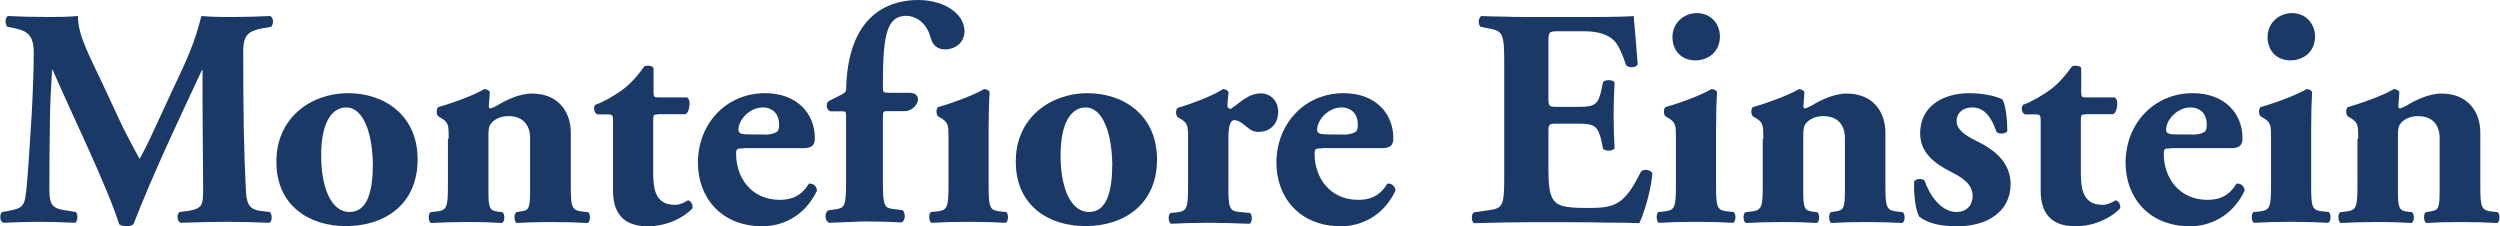
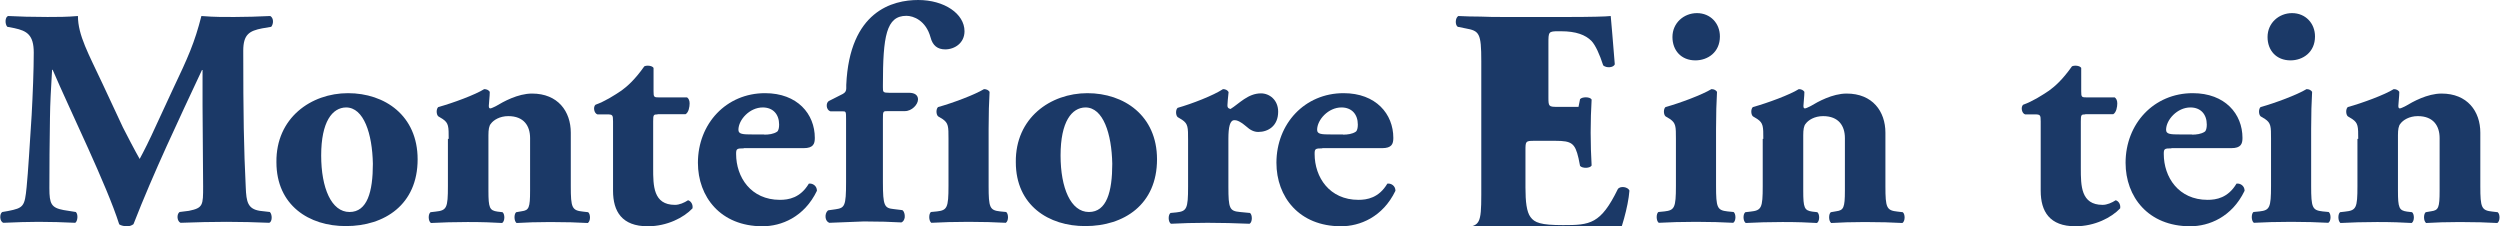
<svg xmlns="http://www.w3.org/2000/svg" version="1.1" id="Layer_1" x="0px" y="0px" viewBox="0 0 1296 117.3" style="enable-background:new 0 0 1296 117.3;" xml:space="preserve">
  <style type="text/css"> .st0{fill:#1B3967;} </style>
  <g> </g>
  <g>
    <path class="st0" d="M3.8,13.9c-1.3-1.3-1.3-5.2,0.5-5.6c5.5,0.3,12.4,0.5,20.3,0.5c5.3,0,10,0,15.8-0.5c0,10,5.6,19.8,12.7,35 l10.6,22.7c1.6,3.2,6.4,12.4,8.7,16.4c2.1-3.9,4.7-8.9,9-18.4l8.2-17.7c7.9-16.6,11.3-24.2,14.8-38c7.4,0.6,12.4,0.5,17.2,0.5 c5.3,0,12.7-0.2,18.5-0.5c1.8,1,1.8,4,0.5,5.6l-4.7,0.8c-6.6,1.3-9.8,3.1-9.8,11.6c0,33.2,0.3,50.6,1.3,70.9 c0.3,7.4,1,11.1,7.3,12.1l5.2,0.6c1.3,1.3,1.3,5-0.3,5.6c-7.4-0.3-14.3-0.5-22.2-0.5c-7.2,0-16.1,0.2-23.8,0.5 c-1.9-0.8-2.1-4.5-0.5-5.6l4.8-0.6c7.4-1.5,7.4-2.9,7.4-12.7l-0.3-41.9V36.3h-0.3C92.7,62,79.8,89,69.2,116.2 c-0.8,0.6-1.9,1.1-3.2,1.1c-1.5,0-3.2-0.3-4.2-1c-6.3-20-25.5-59.1-34.5-80.1H27c-0.6,10.5-1,16.8-1.1,25.1 c-0.2,10.5-0.3,26.6-0.3,36.3c0,8.1,1,10.1,7.4,11.3l6.3,1c1.3,1.1,1,4.8-0.3,5.6c-6-0.3-12.9-0.5-19-0.5c-5.2,0-11.8,0.2-18.2,0.5 c-2.1-0.6-2.1-4.8-0.6-5.6l2.9-0.5c8.2-1.6,8.7-2.4,9.7-12.4c0.8-7.9,1.6-21.9,2.6-37.2c0.6-10.8,1.1-23.8,1.1-32.5 c0-9.2-3.5-11.3-10-12.7L3.8,13.9z" />
    <path class="st0" d="M166.5,80.6c0,16.9,5.3,29.3,14.7,29.3c9.2,0,12.1-10.5,12.1-25c-0.3-15.6-4.7-29.2-13.9-29.2 C172.3,55.8,166.5,63,166.5,80.6 M143.3,84.1c-0.3-23,18-35.8,37.1-35.8s36.1,11.6,36.1,34.3c0,23.5-17.2,34.6-37.1,34.6 C160.2,117.3,143.3,106.4,143.3,84.1" />
    <path class="st0" d="M232.6,72c0-6.4,0-8.2-3.1-10.3l-2.3-1.4c-1.1-1-1.1-3.9,0-4.8c7.6-2.1,19.2-6.4,23.8-9.3 c1.3,0,2.3,0.5,2.9,1.4c0,2.3-0.5,6.1-0.5,7.3c0,1,0.3,1.3,0.8,1.3c0.5,0,2.1-0.8,3.1-1.3c3.5-2.1,11.1-6.4,18.5-6.4 c13.4,0,20.1,9.2,20.1,20.3v27.7c0,11.3,0.6,12.6,6.4,13.2l2.6,0.3c1.3,1,1.3,4.7-0.2,5.6c-5-0.3-11.8-0.5-19.5-0.5 c-6.4,0-12.7,0.2-17.4,0.5c-1.4-1-1.4-4.7-0.2-5.6l2.9-0.5c3.7-0.5,4.3-1.8,4.3-10.6V71.6c0-6.3-3.2-11.4-11.3-11.4 c-4.5,0-7.7,2.1-9,3.9c-1,1.1-1.3,3.1-1.3,6v28.8c0,8.9,0.6,10.2,4.7,10.8l2.6,0.3c1.3,1,1.3,4.7-0.2,5.6c-5-0.3-10.2-0.5-17.9-0.5 c-6.8,0-13.4,0.2-19,0.5c-1.5-1-1.5-4.7-0.2-5.6l2.6-0.3c5.8-0.6,6.4-1.9,6.4-13.2V72z" />
    <path class="st0" d="M340.9,59.3c-2.1,0-2.3,0.2-2.3,3.7v24.2c0,9,0,19,11.3,19c2.3,0,4.8-1.1,6.8-2.4c1.6,0.5,2.6,2.3,2.3,4.2 c-4.5,4.8-13.2,9.3-23.2,9.3c-13.4,0-18-7.7-18-18.4V63c0-3.4-0.2-3.7-3.1-3.7h-5c-1.8-0.6-2.3-3.9-1-5c5-1.8,9.5-4.7,13.4-7.3 c2.9-2.1,6.9-5.5,11.9-12.6c1.1-0.6,4-0.5,4.8,0.8v12.1c0,3.1,0.2,3.2,3.1,3.2h14.3c0.8,0.6,1.3,1.6,1.3,3.1c0,1.8-0.5,4.7-2.1,5.6 H340.9z" />
    <path class="st0" d="M396.2,69.8c2.3,0,4.8-0.3,6.6-1.5c0.8-0.5,1.1-2.1,1.1-3.7c0-5.3-3.1-8.9-8.5-8.9c-6.8,0-12.6,6.4-12.6,11.6 c0,2.3,2.3,2.4,7.4,2.4H396.2z M385.6,76.9c-3.7,0-4,0.3-4,2.9c0,12.1,7.7,23.8,22.7,23.8c4.5,0,10.6-1,15-8.4 c1.8-0.3,4.2,1,4.2,3.7c-6.6,13.7-18.5,18.4-28.2,18.4c-21.8,0-33.5-15.3-33.5-32.9c0-20.3,14.7-36.1,34.8-36.1 c16.8,0,25.8,10.8,25.8,23.2c0,3.1-0.8,5.3-5.8,5.3H385.6z" />
    <path class="st0" d="M512.5,96.4c0,11.3,0.6,12.6,6,13.2l3.1,0.3c1.3,1,1.3,4.7-0.2,5.6c-5.6-0.3-11.9-0.5-19.3-0.5 c-7.2,0-14,0.2-19.3,0.5c-1.4-1-1.4-4.7-0.2-5.6l3.1-0.3c5.3-0.6,6-1.9,6-13.2V72c0-6.4,0-8.2-3.1-10.3l-2.3-1.4 c-1.1-1-1.1-3.9,0-4.8c7.6-2.1,19-6.4,23.8-9.3c1.3,0,2.3,0.5,2.9,1.4c-0.3,4.8-0.5,11.9-0.5,19.2V96.4z" />
    <path class="st0" d="M549.8,80.6c0,16.9,5.3,29.3,14.7,29.3c9.2,0,12.1-10.5,12.1-25c-0.3-15.6-4.7-29.2-13.9-29.2 C555.6,55.8,549.8,63,549.8,80.6 M526.6,84.1c-0.3-23,18-35.8,37.1-35.8c19,0,36.1,11.6,36.1,34.3c0,23.5-17.2,34.6-37.1,34.6 C543.6,117.3,526.6,106.4,526.6,84.1" />
    <path class="st0" d="M615.9,72.4c0-6.4,0-8.2-3.1-10.3l-2.3-1.4c-1.1-1-1.1-3.9,0-4.8c7.4-2.1,18.5-6.4,23.5-9.7 c1.3,0,2.3,0.5,2.9,1.5c-0.3,3.2-0.6,5.5-0.6,6.9c0,1.1,0.3,1.6,1.6,1.9c4.4-2.7,9-8.1,15.8-8.1c4.4,0,8.9,3.4,8.9,9.5 c0,7.4-5.2,10.5-10.3,10.5c-2.3,0-4.2-1-6.3-2.9c-3.7-3.1-5.2-3.2-6.1-3.2c-2.3,0-3.1,3.5-3.1,9.7v24.8c0,11.3,0.6,12.6,6,13.1 l5.2,0.5c1.3,1,1.3,4.7-0.2,5.6c-7.7-0.3-14.2-0.5-21.8-0.5c-6.6,0-13.7,0.2-19,0.5c-1.5-1-1.5-4.7-0.2-5.6l3.1-0.3 c5.3-0.6,6-1.9,6-13.2V72.4z" />
    <path class="st0" d="M696.2,69.8c2.3,0,4.8-0.3,6.6-1.5c0.8-0.5,1.1-2.1,1.1-3.7c0-5.3-3.1-8.9-8.5-8.9c-6.8,0-12.6,6.4-12.6,11.6 c0,2.3,2.3,2.4,7.4,2.4H696.2z M685.5,76.9c-3.7,0-4,0.3-4,2.9c0,12.1,7.7,23.8,22.7,23.8c4.5,0,10.6-1,15-8.4 c1.8-0.3,4.2,1,4.2,3.7c-6.6,13.7-18.5,18.4-28.2,18.4c-21.8,0-33.5-15.3-33.5-32.9c0-20.3,14.7-36.1,34.8-36.1 c16.8,0,25.8,10.8,25.8,23.2c0,3.1-0.8,5.3-5.8,5.3H685.5z" />
-     <path class="st0" d="M802.7,50.6c0,4.5,0.2,4.8,4.5,4.8h11.1c8.4,0,10.2-1.1,11.9-8.9l0.8-4c1.1-1.3,5.2-1.3,6,0.2 c-0.3,5.2-0.5,11-0.5,17.1c0,6.1,0.2,11.9,0.5,17.1c-0.8,1.5-4.8,1.6-6,0.2l-0.8-4c-1.8-7.7-3.5-9-11.9-9h-11.1 c-4.4,0-4.5,0.2-4.5,5v19.2c0,7.4,0.6,12.6,2.6,15.3c2.1,2.9,5.2,4.2,16.9,4.2c14,0,19.5-0.5,28.4-18.7c1.3-1.8,5.3-1.1,6,0.8 c-0.6,8.4-4.5,21.4-6.8,25.8c-4.2-0.2-10.3-0.3-16.9-0.3c-6.4-0.2-13.7-0.2-20.3-0.2h-20.9c-7.7,0-15.6,0.2-27.7,0.5 c-1.3-1-1.3-4.8,0-5.6l7.6-1.1c7.3-1,8.2-2.1,8.2-16.9V31.8c0-14.7-1-15.8-8.2-17.1l-4-0.8c-1.5-1-1.3-4.7,0.3-5.6 c3.9,0.2,7.7,0.3,11.6,0.3c3.9,0.2,7.7,0.2,11.6,0.2h34.2c10.3,0,19.5-0.2,21.6-0.5c0.2,2.6,1.3,14.2,2.1,25 c-0.6,1.8-4.3,2.1-6,0.6c-1.8-5.6-4-10.5-6.1-12.7c-3.1-3.1-7.9-5-15.8-5H808c-5.3,0-5.3,0.3-5.3,6.3V50.6z" />
+     <path class="st0" d="M802.7,50.6c0,4.5,0.2,4.8,4.5,4.8h11.1l0.8-4c1.1-1.3,5.2-1.3,6,0.2 c-0.3,5.2-0.5,11-0.5,17.1c0,6.1,0.2,11.9,0.5,17.1c-0.8,1.5-4.8,1.6-6,0.2l-0.8-4c-1.8-7.7-3.5-9-11.9-9h-11.1 c-4.4,0-4.5,0.2-4.5,5v19.2c0,7.4,0.6,12.6,2.6,15.3c2.1,2.9,5.2,4.2,16.9,4.2c14,0,19.5-0.5,28.4-18.7c1.3-1.8,5.3-1.1,6,0.8 c-0.6,8.4-4.5,21.4-6.8,25.8c-4.2-0.2-10.3-0.3-16.9-0.3c-6.4-0.2-13.7-0.2-20.3-0.2h-20.9c-7.7,0-15.6,0.2-27.7,0.5 c-1.3-1-1.3-4.8,0-5.6l7.6-1.1c7.3-1,8.2-2.1,8.2-16.9V31.8c0-14.7-1-15.8-8.2-17.1l-4-0.8c-1.5-1-1.3-4.7,0.3-5.6 c3.9,0.2,7.7,0.3,11.6,0.3c3.9,0.2,7.7,0.2,11.6,0.2h34.2c10.3,0,19.5-0.2,21.6-0.5c0.2,2.6,1.3,14.2,2.1,25 c-0.6,1.8-4.3,2.1-6,0.6c-1.8-5.6-4-10.5-6.1-12.7c-3.1-3.1-7.9-5-15.8-5H808c-5.3,0-5.3,0.3-5.3,6.3V50.6z" />
    <path class="st0" d="M891.6,18.9c0,8.2-6.3,12.4-12.7,12.4c-7.4,0-11.9-5.2-11.9-12.1c0-7.4,6-12.4,12.7-12.4 C886.7,6.8,891.6,12.1,891.6,18.9 M889.6,96.4c0,11.3,0.6,12.6,6,13.2l3.1,0.3c1.3,1,1.3,4.7-0.2,5.6c-5.6-0.3-11.9-0.5-19.3-0.5 c-7.2,0-14,0.2-19.3,0.5c-1.4-1-1.4-4.7-0.2-5.6l3.1-0.3c5.3-0.6,6-1.9,6-13.2V72c0-6.4,0-8.2-3.1-10.3l-2.3-1.4 c-1.1-1-1.1-3.9,0-4.8c7.6-2.1,19-6.4,23.8-9.3c1.3,0,2.3,0.5,2.9,1.4c-0.3,4.8-0.5,11.9-0.5,19.2V96.4z" />
    <path class="st0" d="M914.1,72c0-6.4,0-8.2-3.1-10.3l-2.3-1.4c-1.1-1-1.1-3.9,0-4.8c7.6-2.1,19.2-6.4,23.8-9.3 c1.3,0,2.3,0.5,2.9,1.4c0,2.3-0.5,6.1-0.5,7.3c0,1,0.3,1.3,0.8,1.3c0.5,0,2.1-0.8,3.1-1.3c3.5-2.1,11.1-6.4,18.5-6.4 c13.4,0,20.1,9.2,20.1,20.3v27.7c0,11.3,0.6,12.6,6.4,13.2l2.6,0.3c1.3,1,1.3,4.7-0.2,5.6c-5-0.3-11.8-0.5-19.5-0.5 c-6.4,0-12.7,0.2-17.4,0.5c-1.4-1-1.4-4.7-0.2-5.6l2.9-0.5c3.7-0.5,4.4-1.8,4.4-10.6V71.6c0-6.3-3.2-11.4-11.3-11.4 c-4.5,0-7.7,2.1-9,3.9c-1,1.1-1.3,3.1-1.3,6v28.8c0,8.9,0.6,10.2,4.7,10.8l2.6,0.3c1.3,1,1.3,4.7-0.2,5.6c-5-0.3-10.2-0.5-17.9-0.5 c-6.8,0-13.4,0.2-19,0.5c-1.5-1-1.5-4.7-0.2-5.6l2.6-0.3c5.8-0.6,6.4-1.9,6.4-13.2V72z" />
-     <path class="st0" d="M994.9,112.3c-1.8-3.2-2.9-11-2.6-18.2c1-1.6,4.5-1.8,5.5-0.3c2.1,6.6,8.2,16.1,16.4,16.1 c4.8,0,8.4-2.9,8.4-8.4c0-6-5.2-9.3-10.6-12.1c-9.7-4.8-16.6-10.6-16.6-20.3c0-14,11.8-20.8,25.6-20.8c8.2,0,15.5,2.1,17.2,3.4 c1.6,3.5,2.4,10,2.4,16.1c-0.6,1.8-4.7,1.8-5.6,0.6c-3.2-9.3-7.3-12.7-12.6-12.7c-4.7,0-8.1,2.7-8.1,7.1c0,3.7,3.1,6.8,10.3,10.3 c11,5.3,17.7,12.1,17.7,22.6c-0.2,14.3-12.4,21.6-27.6,21.6C1005.7,117.3,999.2,115.7,994.9,112.3" />
    <path class="st0" d="M1081,59.3c-2.1,0-2.3,0.2-2.3,3.7v24.2c0,9,0,19,11.3,19c2.3,0,4.8-1.1,6.8-2.4c1.6,0.5,2.6,2.3,2.3,4.2 c-4.5,4.8-13.2,9.3-23.2,9.3c-13.4,0-18-7.7-18-18.4V63c0-3.4-0.2-3.7-3.1-3.7h-5c-1.8-0.6-2.3-3.9-1-5c5-1.8,9.5-4.7,13.4-7.3 c2.9-2.1,6.9-5.5,11.9-12.6c1.1-0.6,4-0.5,4.8,0.8v12.1c0,3.1,0.2,3.2,3.1,3.2h14.3c0.8,0.6,1.3,1.6,1.3,3.1c0,1.8-0.5,4.7-2.1,5.6 H1081z" />
    <path class="st0" d="M1136.3,69.8c2.3,0,4.8-0.3,6.6-1.5c0.8-0.5,1.1-2.1,1.1-3.7c0-5.3-3.1-8.9-8.5-8.9c-6.8,0-12.6,6.4-12.6,11.6 c0,2.3,2.3,2.4,7.4,2.4H1136.3z M1125.7,76.9c-3.7,0-4,0.3-4,2.9c0,12.1,7.7,23.8,22.7,23.8c4.5,0,10.6-1,15-8.4 c1.8-0.3,4.2,1,4.2,3.7c-6.6,13.7-18.5,18.4-28.2,18.4c-21.8,0-33.5-15.3-33.5-32.9c0-20.3,14.7-36.1,34.8-36.1 c16.8,0,25.8,10.8,25.8,23.2c0,3.1-0.8,5.3-5.8,5.3H1125.7z" />
    <path class="st0" d="M1200.1,18.9c0,8.2-6.3,12.4-12.7,12.4c-7.4,0-11.9-5.2-11.9-12.1c0-7.4,6-12.4,12.7-12.4 C1195.2,6.8,1200.1,12.1,1200.1,18.9 M1198.1,96.4c0,11.3,0.6,12.6,6,13.2l3.1,0.3c1.3,1,1.3,4.7-0.2,5.6 c-5.6-0.3-11.9-0.5-19.3-0.5c-7.2,0-14,0.2-19.3,0.5c-1.4-1-1.4-4.7-0.2-5.6l3.1-0.3c5.3-0.6,6-1.9,6-13.2V72c0-6.4,0-8.2-3.1-10.3 l-2.3-1.4c-1.1-1-1.1-3.9,0-4.8c7.6-2.1,19-6.4,23.8-9.3c1.3,0,2.3,0.5,2.9,1.4c-0.3,4.8-0.5,11.9-0.5,19.2V96.4z" />
    <path class="st0" d="M1222.5,72c0-6.4,0-8.2-3.1-10.3l-2.3-1.4c-1.1-1-1.1-3.9,0-4.8c7.6-2.1,19.2-6.4,23.8-9.3 c1.3,0,2.3,0.5,2.9,1.4c0,2.3-0.5,6.1-0.5,7.3c0,1,0.3,1.3,0.8,1.3c0.5,0,2.1-0.8,3.1-1.3c3.5-2.1,11.1-6.4,18.5-6.4 c13.4,0,20.1,9.2,20.1,20.3v27.7c0,11.3,0.6,12.6,6.4,13.2l2.6,0.3c1.3,1,1.3,4.7-0.2,5.6c-5-0.3-11.8-0.5-19.5-0.5 c-6.4,0-12.7,0.2-17.4,0.5c-1.4-1-1.4-4.7-0.2-5.6l2.9-0.5c3.7-0.5,4.3-1.8,4.3-10.6V71.6c0-6.3-3.2-11.4-11.3-11.4 c-4.5,0-7.7,2.1-9,3.9c-1,1.1-1.3,3.1-1.3,6v28.8c0,8.9,0.6,10.2,4.7,10.8l2.6,0.3c1.3,1,1.3,4.7-0.2,5.6c-5-0.3-10.2-0.5-17.9-0.5 c-6.8,0-13.4,0.2-19,0.5c-1.4-1-1.4-4.7-0.2-5.6l2.6-0.3c5.8-0.6,6.4-1.9,6.4-13.2V72z" />
    <path class="st0" d="M430,115.5c-0.1,0-0.2,0-0.3-0.1c-0.9-0.4-1.5-1.3-1.7-2.5c-0.2-1.4,0.2-2.9,1.1-3.7c0.1-0.1,0.3-0.2,0.4-0.2 l3.6-0.5c4.8-0.7,5.5-1.6,5.5-14V61.8c0-4.1,0-4.1-2.1-4.1h-5.9c-0.1,0-0.3,0-0.4-0.1c-0.9-0.4-1.5-1.4-1.6-2.5 c-0.1-1.1,0.2-2.1,1-2.7c0,0,0.1-0.1,0.2-0.1l7.1-3.6c1.3-0.7,1.8-1.6,1.8-2.9v-1.8C440.4,5.7,462.8,0,476,0 C489.5,0,500,7.1,500,16.2c0,6.1-5.1,9.4-10,9.4c-4,0-6.5-2-7.6-6.2c-2.4-8.8-8.9-11.2-12.5-11.2h0c-10.5,0-12.2,10.6-12.2,35.8 v1.3c0,2.4,0,2.8,3.3,2.8h10.2c1.5,0,2.7,0.3,3.5,0.9c0.8,0.6,1.2,1.5,1.2,2.5c0,2.7-3.2,6.1-6.8,6.1h-8.8c-2.6,0-2.6,0-2.6,4.3 v32.5c0,12.5,0.8,13.5,5.7,14l4.1,0.5c0.2,0,0.4,0.1,0.5,0.2c1,1,1.1,2.6,1,3.7c-0.2,1.1-0.7,2-1.5,2.4c-0.1,0.1-0.3,0.1-0.4,0.1 c-5.1-0.3-11.6-0.5-19.3-0.5C442.7,115,437.2,115.2,430,115.5C430,115.5,430,115.5,430,115.5" />
  </g>
</svg>